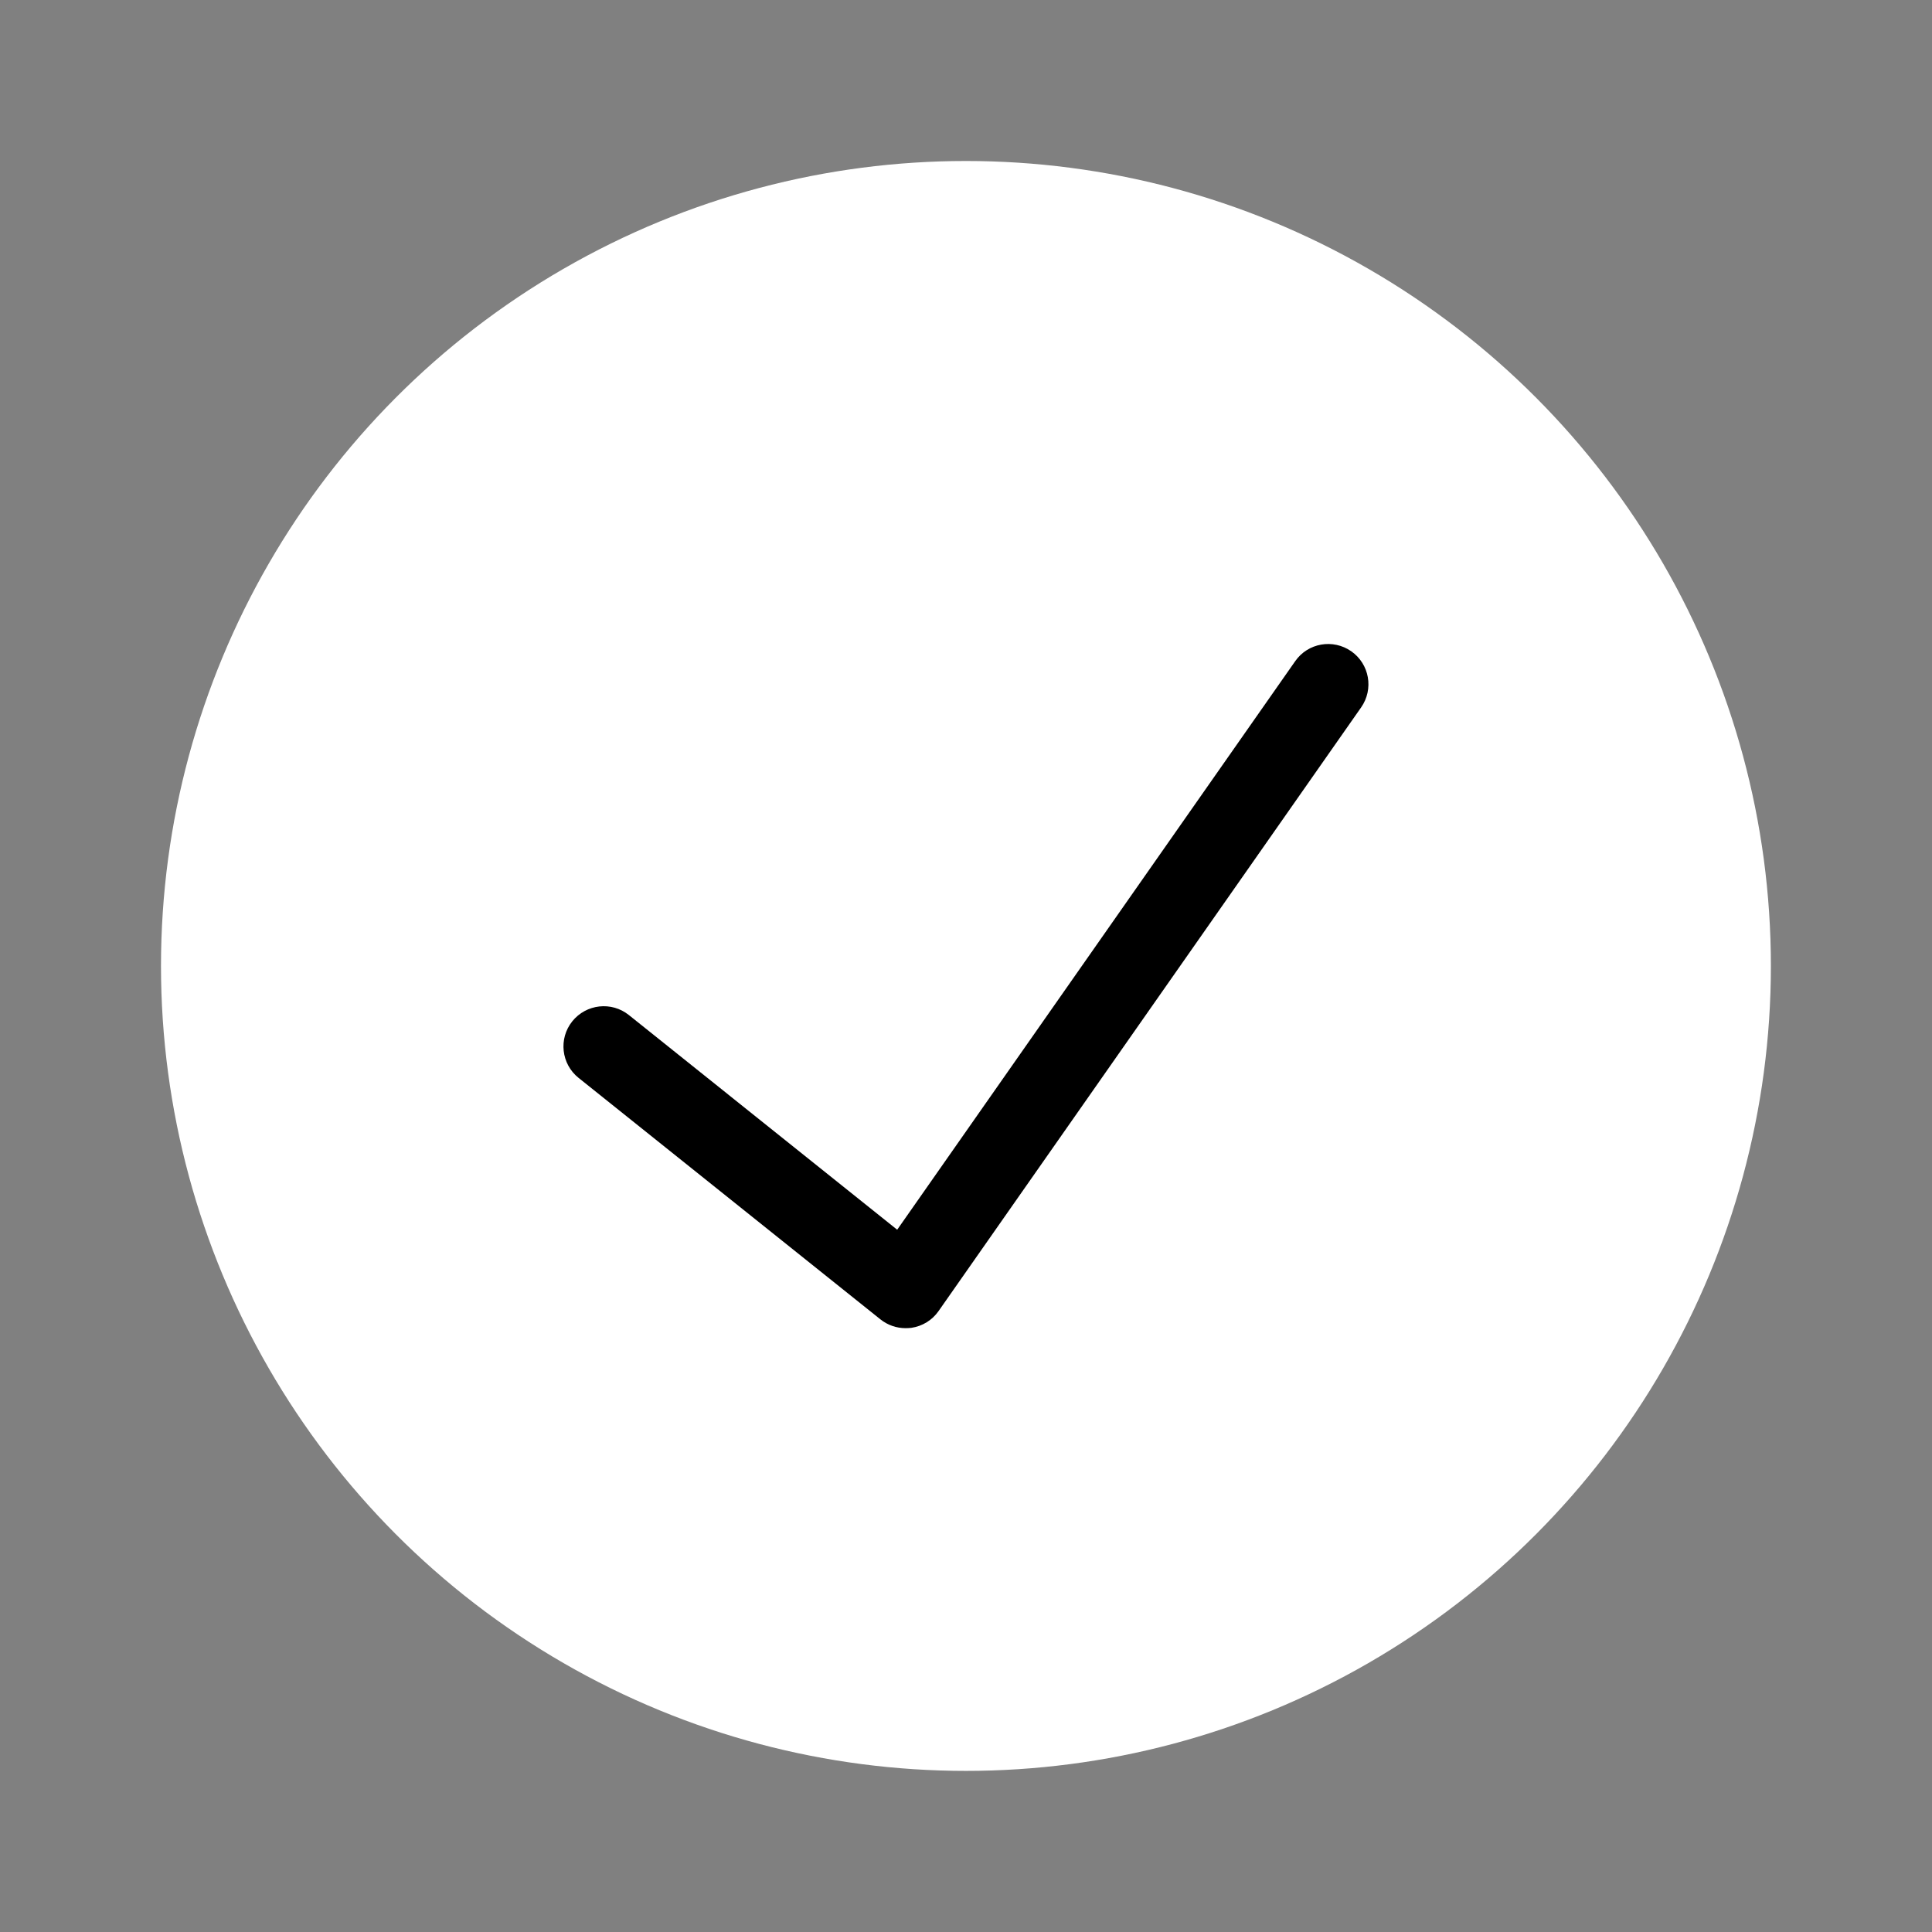
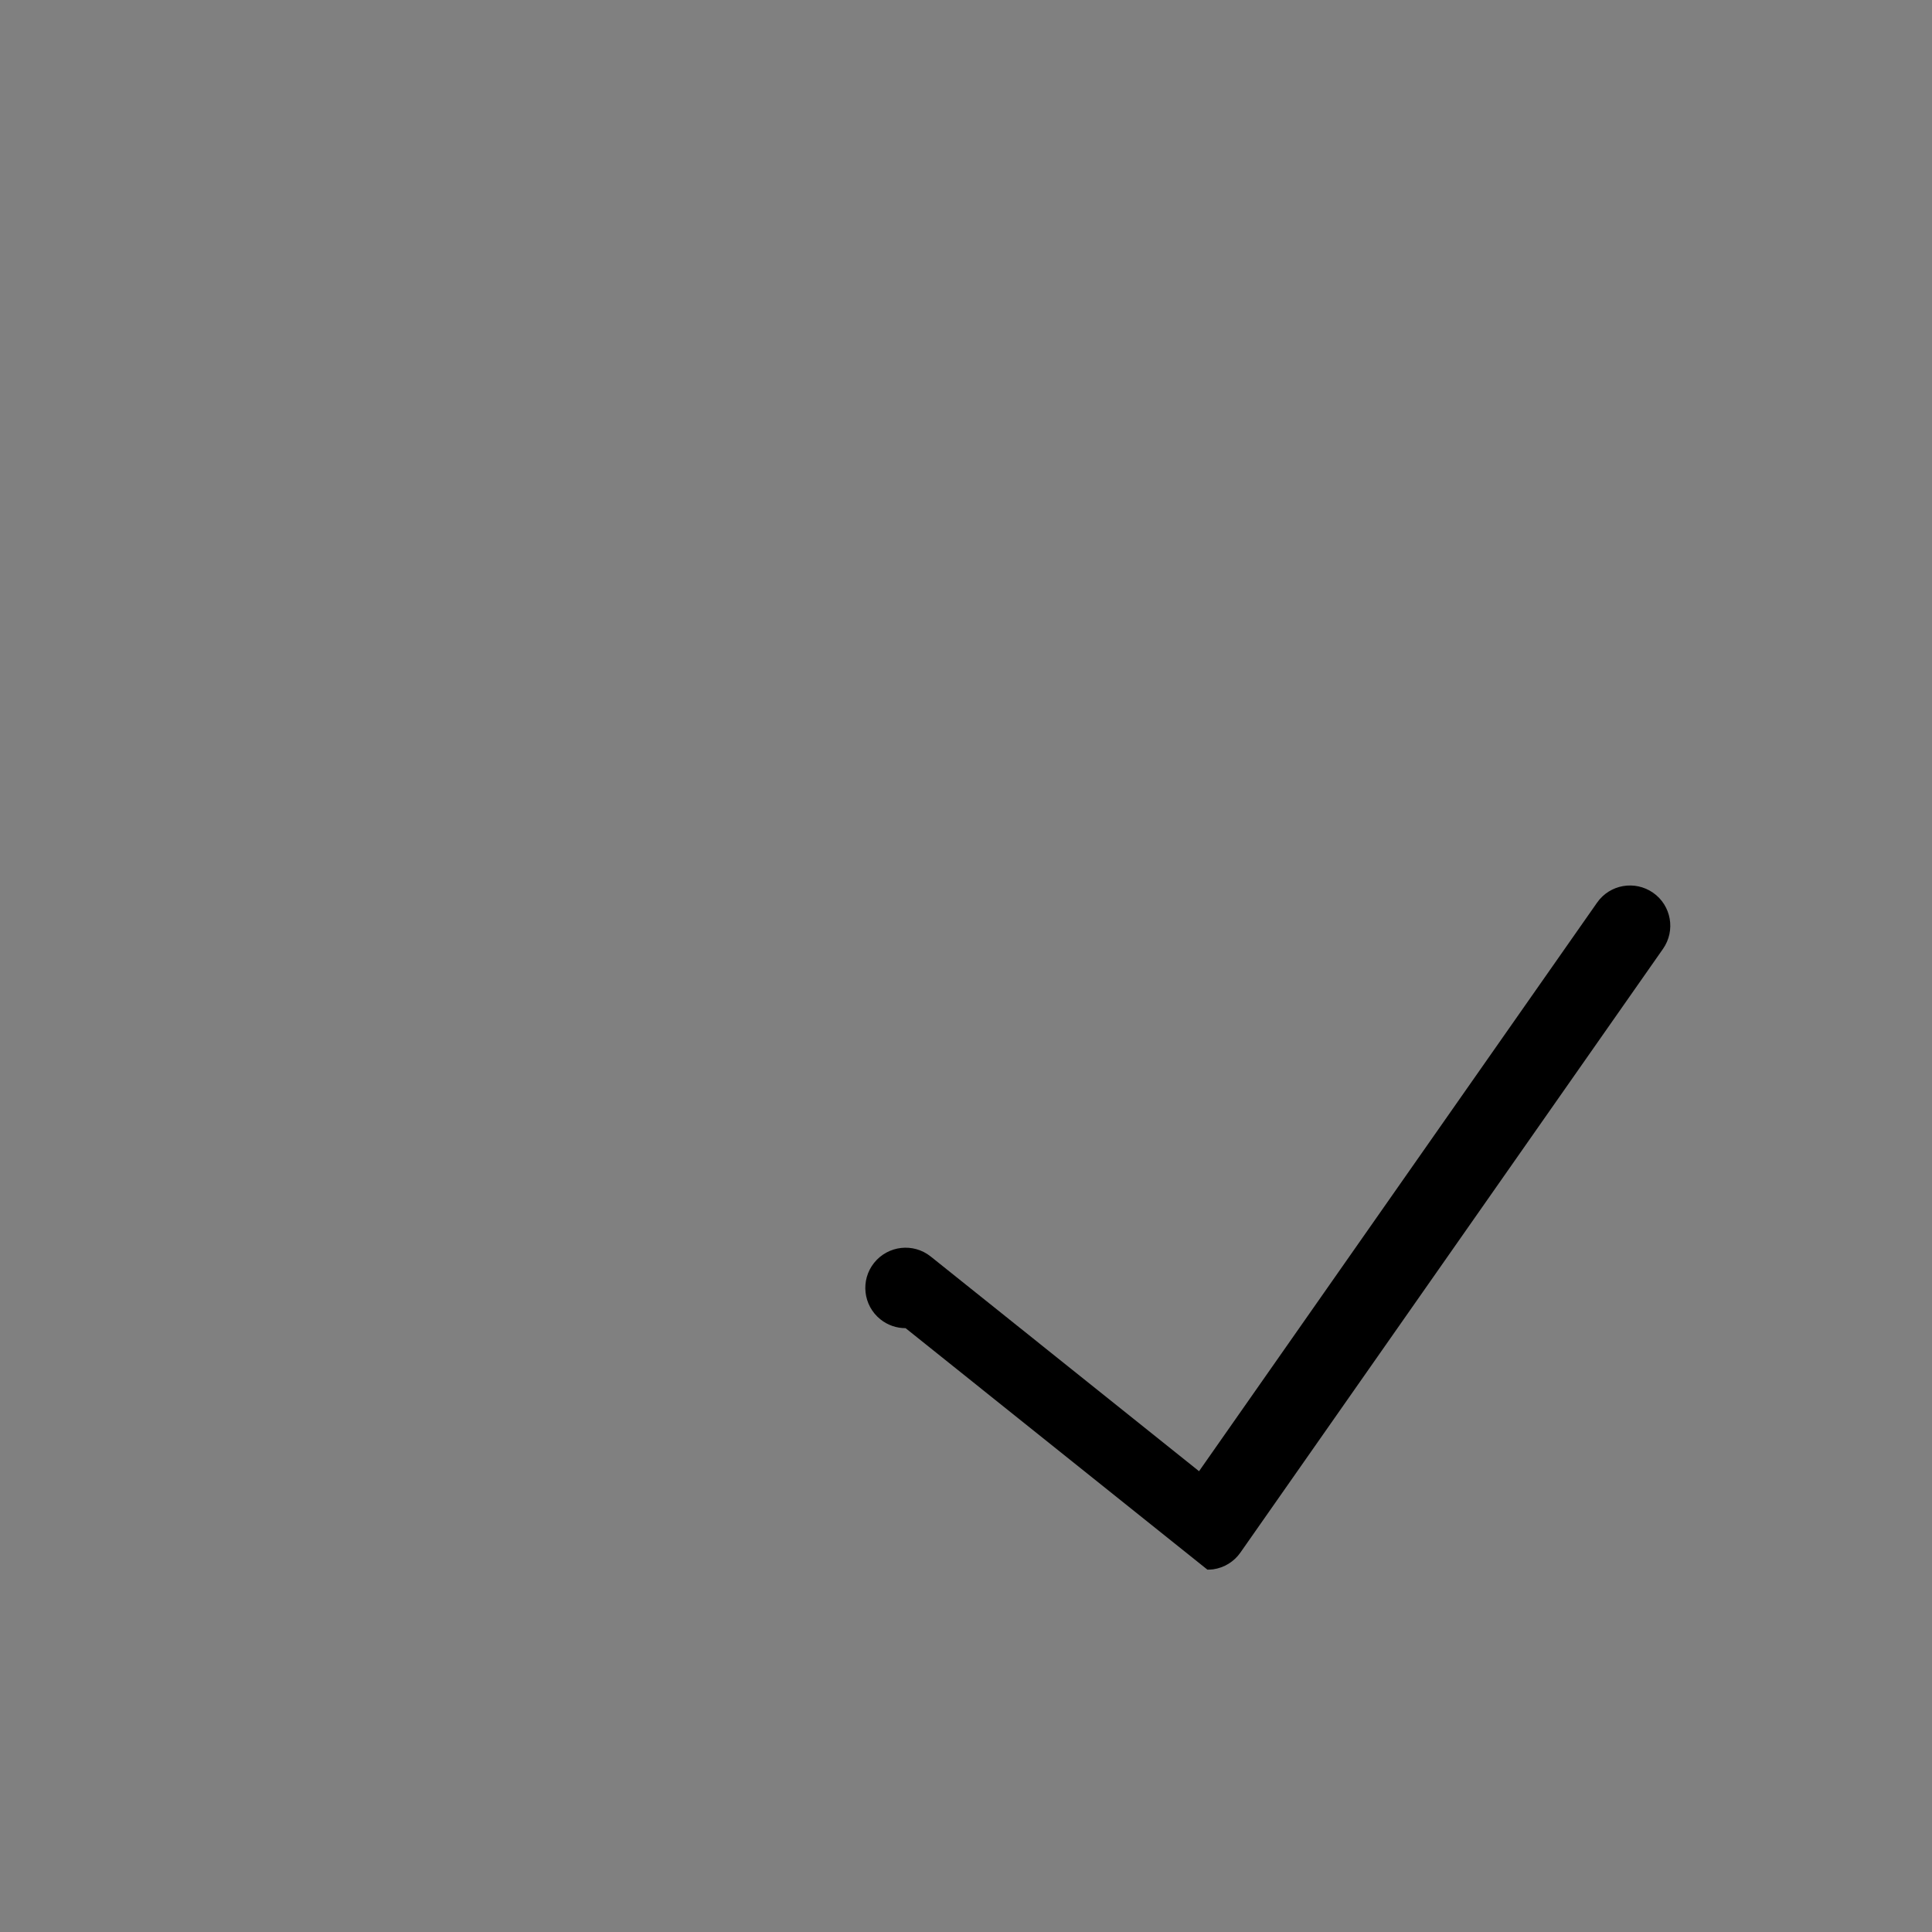
<svg xmlns="http://www.w3.org/2000/svg" viewBox="0,0,256,256" width="48px" height="48px" fill-rule="nonzero">
  <rect x="0" y="0" width="256" height="256" fill="#808080" stroke="none" />
  <g fill="none" fill-rule="nonzero" stroke="none" stroke-width="1" stroke-linecap="butt" stroke-linejoin="miter" stroke-miterlimit="10" stroke-dasharray="" stroke-dashoffset="0" font-family="none" font-weight="none" font-size="none" text-anchor="none" style="mix-blend-mode: normal">
    <g transform="scale(5.333,5.333)">
-       <circle cx="24" cy="24" r="20" fill="#ffffff" />
-       <path d="M22.5,33c-0.226,0 -0.446,-0.076 -0.625,-0.219l-7.5,-6c-0.431,-0.345 -0.501,-0.974 -0.156,-1.405c0.347,-0.431 0.975,-0.501 1.406,-0.156l6.667,5.334l9.889,-14.126c0.316,-0.454 0.94,-0.562 1.393,-0.246c0.453,0.317 0.562,0.94 0.246,1.393l-10.5,15c-0.158,0.227 -0.403,0.377 -0.677,0.417c-0.048,0.005 -0.096,0.008 -0.143,0.008z" fill="#000000" />
+       <path d="M22.5,33c-0.226,0 -0.446,-0.076 -0.625,-0.219c-0.431,-0.345 -0.501,-0.974 -0.156,-1.405c0.347,-0.431 0.975,-0.501 1.406,-0.156l6.667,5.334l9.889,-14.126c0.316,-0.454 0.94,-0.562 1.393,-0.246c0.453,0.317 0.562,0.94 0.246,1.393l-10.5,15c-0.158,0.227 -0.403,0.377 -0.677,0.417c-0.048,0.005 -0.096,0.008 -0.143,0.008z" fill="#000000" />
    </g>
  </g>
</svg>